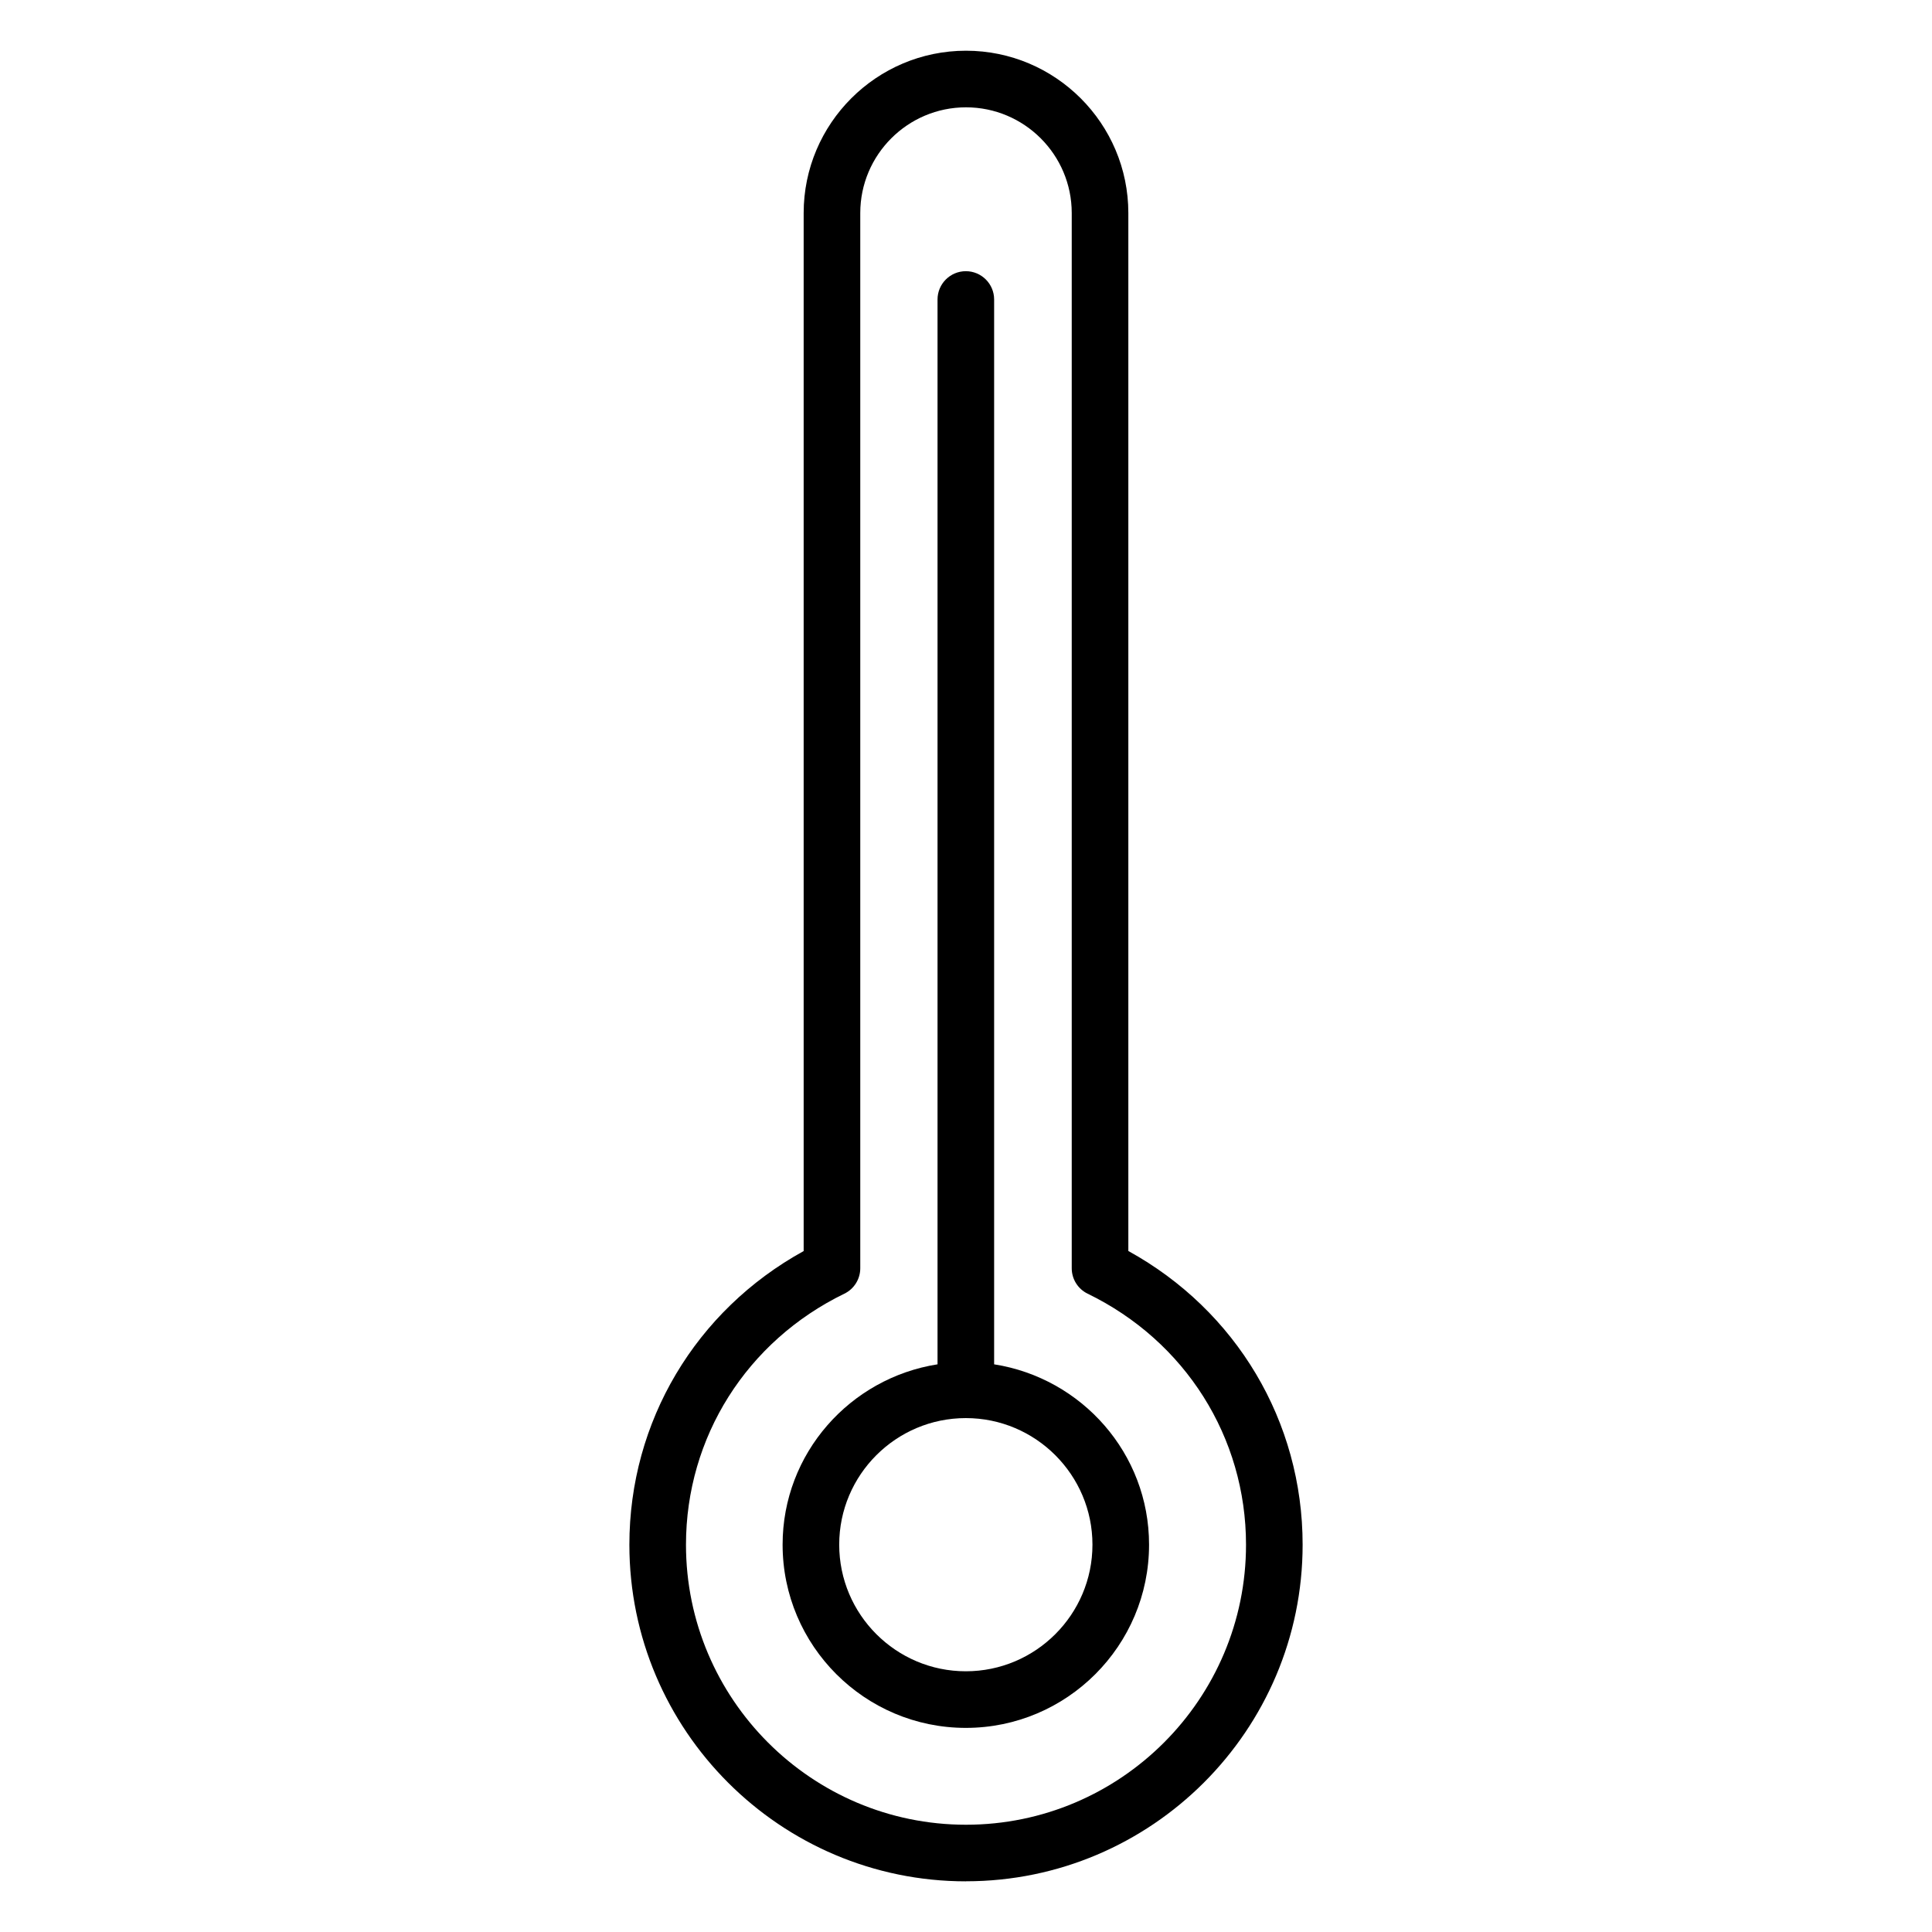
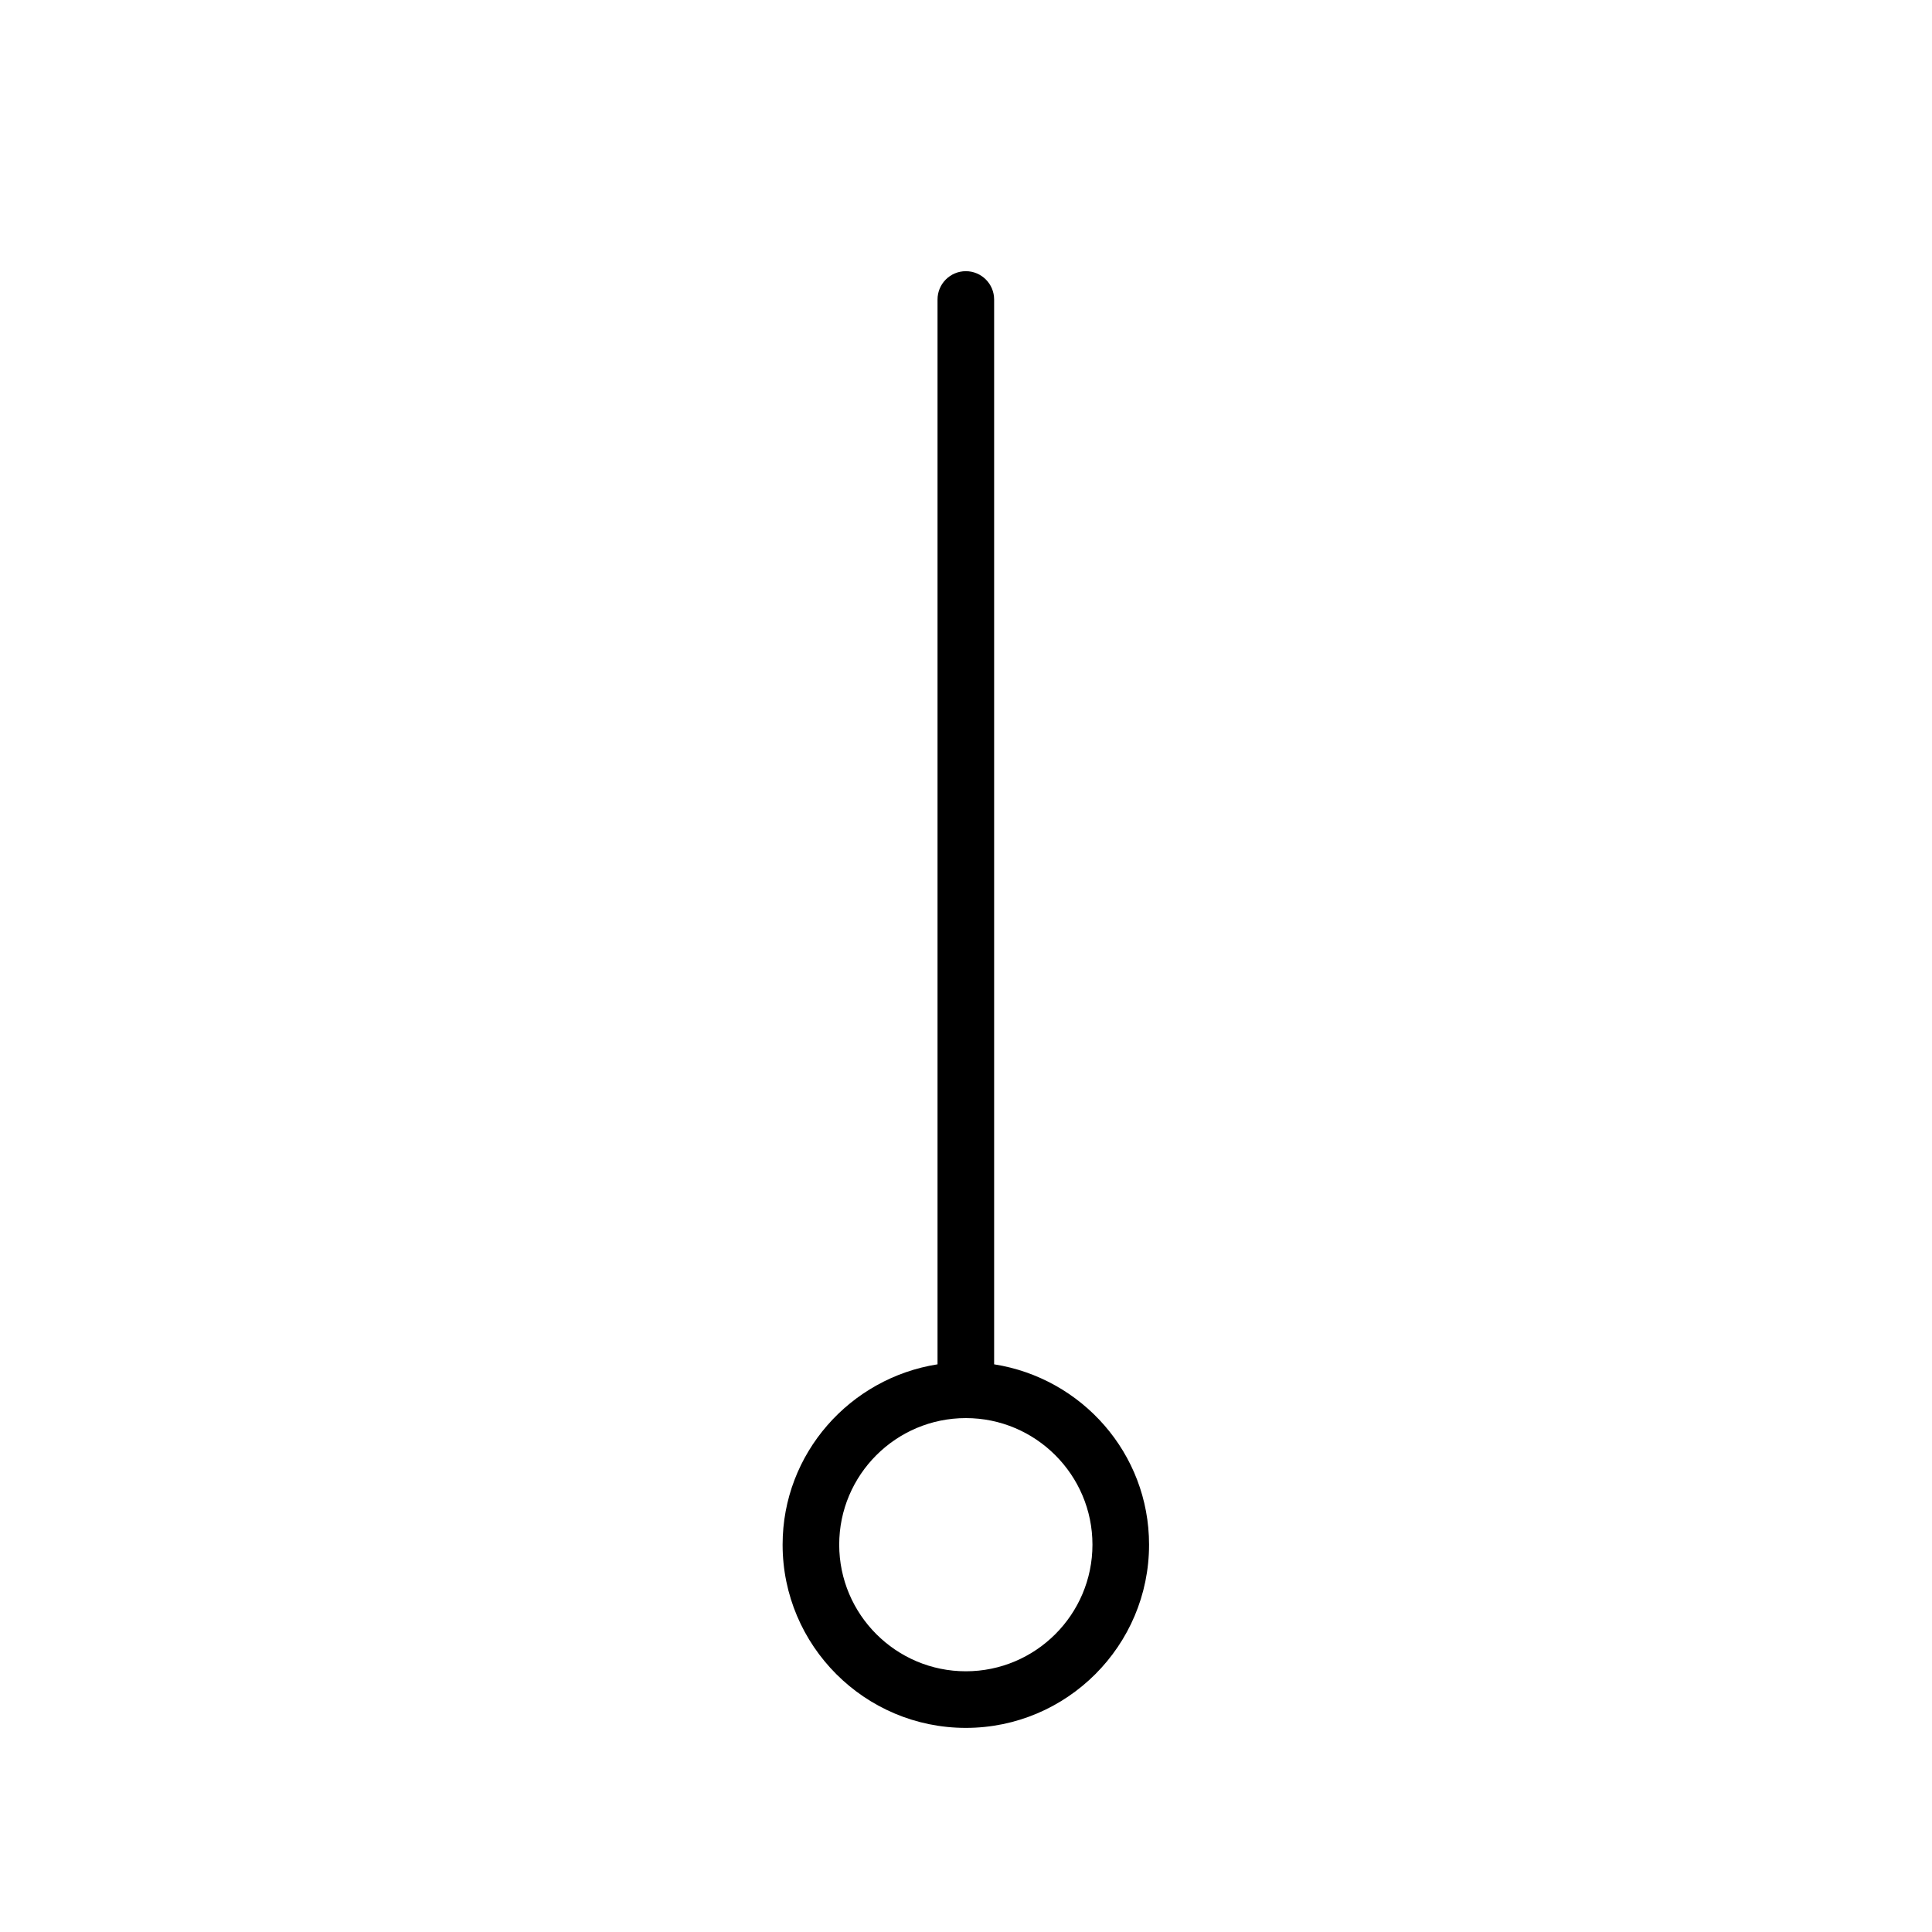
<svg xmlns="http://www.w3.org/2000/svg" viewBox="0 0 34.132 34.132" data-name="Layer 2" id="Layer_2">
-   <path d="M17.066,33.236c3.279,0,5.947-2.668,5.947-5.947,0-2.177-1.172-4.138-3.079-5.188V3.764c0-1.581-1.287-2.868-2.868-2.868s-2.868,1.287-2.868,2.868v18.338c-1.907,1.05-3.079,3.011-3.079,5.188,0,3.279,2.668,5.947,5.947,5.947ZM15.198,22.405V3.764c0-1.03.838-1.868,1.868-1.868s1.868.838,1.868,1.868v18.642c0,.191.109.366.281.449,1.726.839,2.798,2.538,2.798,4.435,0,2.728-2.219,4.947-4.947,4.947s-4.947-2.22-4.947-4.947c0-1.897,1.072-3.596,2.798-4.435.172-.083.281-.258.281-.449Z" />
  <path d="M17.063,30.526c1.785,0,3.237-1.452,3.237-3.237,0-1.613-1.19-2.943-2.737-3.186V5.291c0-.276-.224-.5-.5-.5s-.5.224-.5.5v18.812c-1.546.243-2.737,1.573-2.737,3.186,0,1.785,1.452,3.237,3.237,3.237ZM17.063,25.053c1.233,0,2.237,1.003,2.237,2.236s-1.003,2.237-2.237,2.237-2.237-1.004-2.237-2.237,1.003-2.236,2.237-2.236Z" />
</svg>